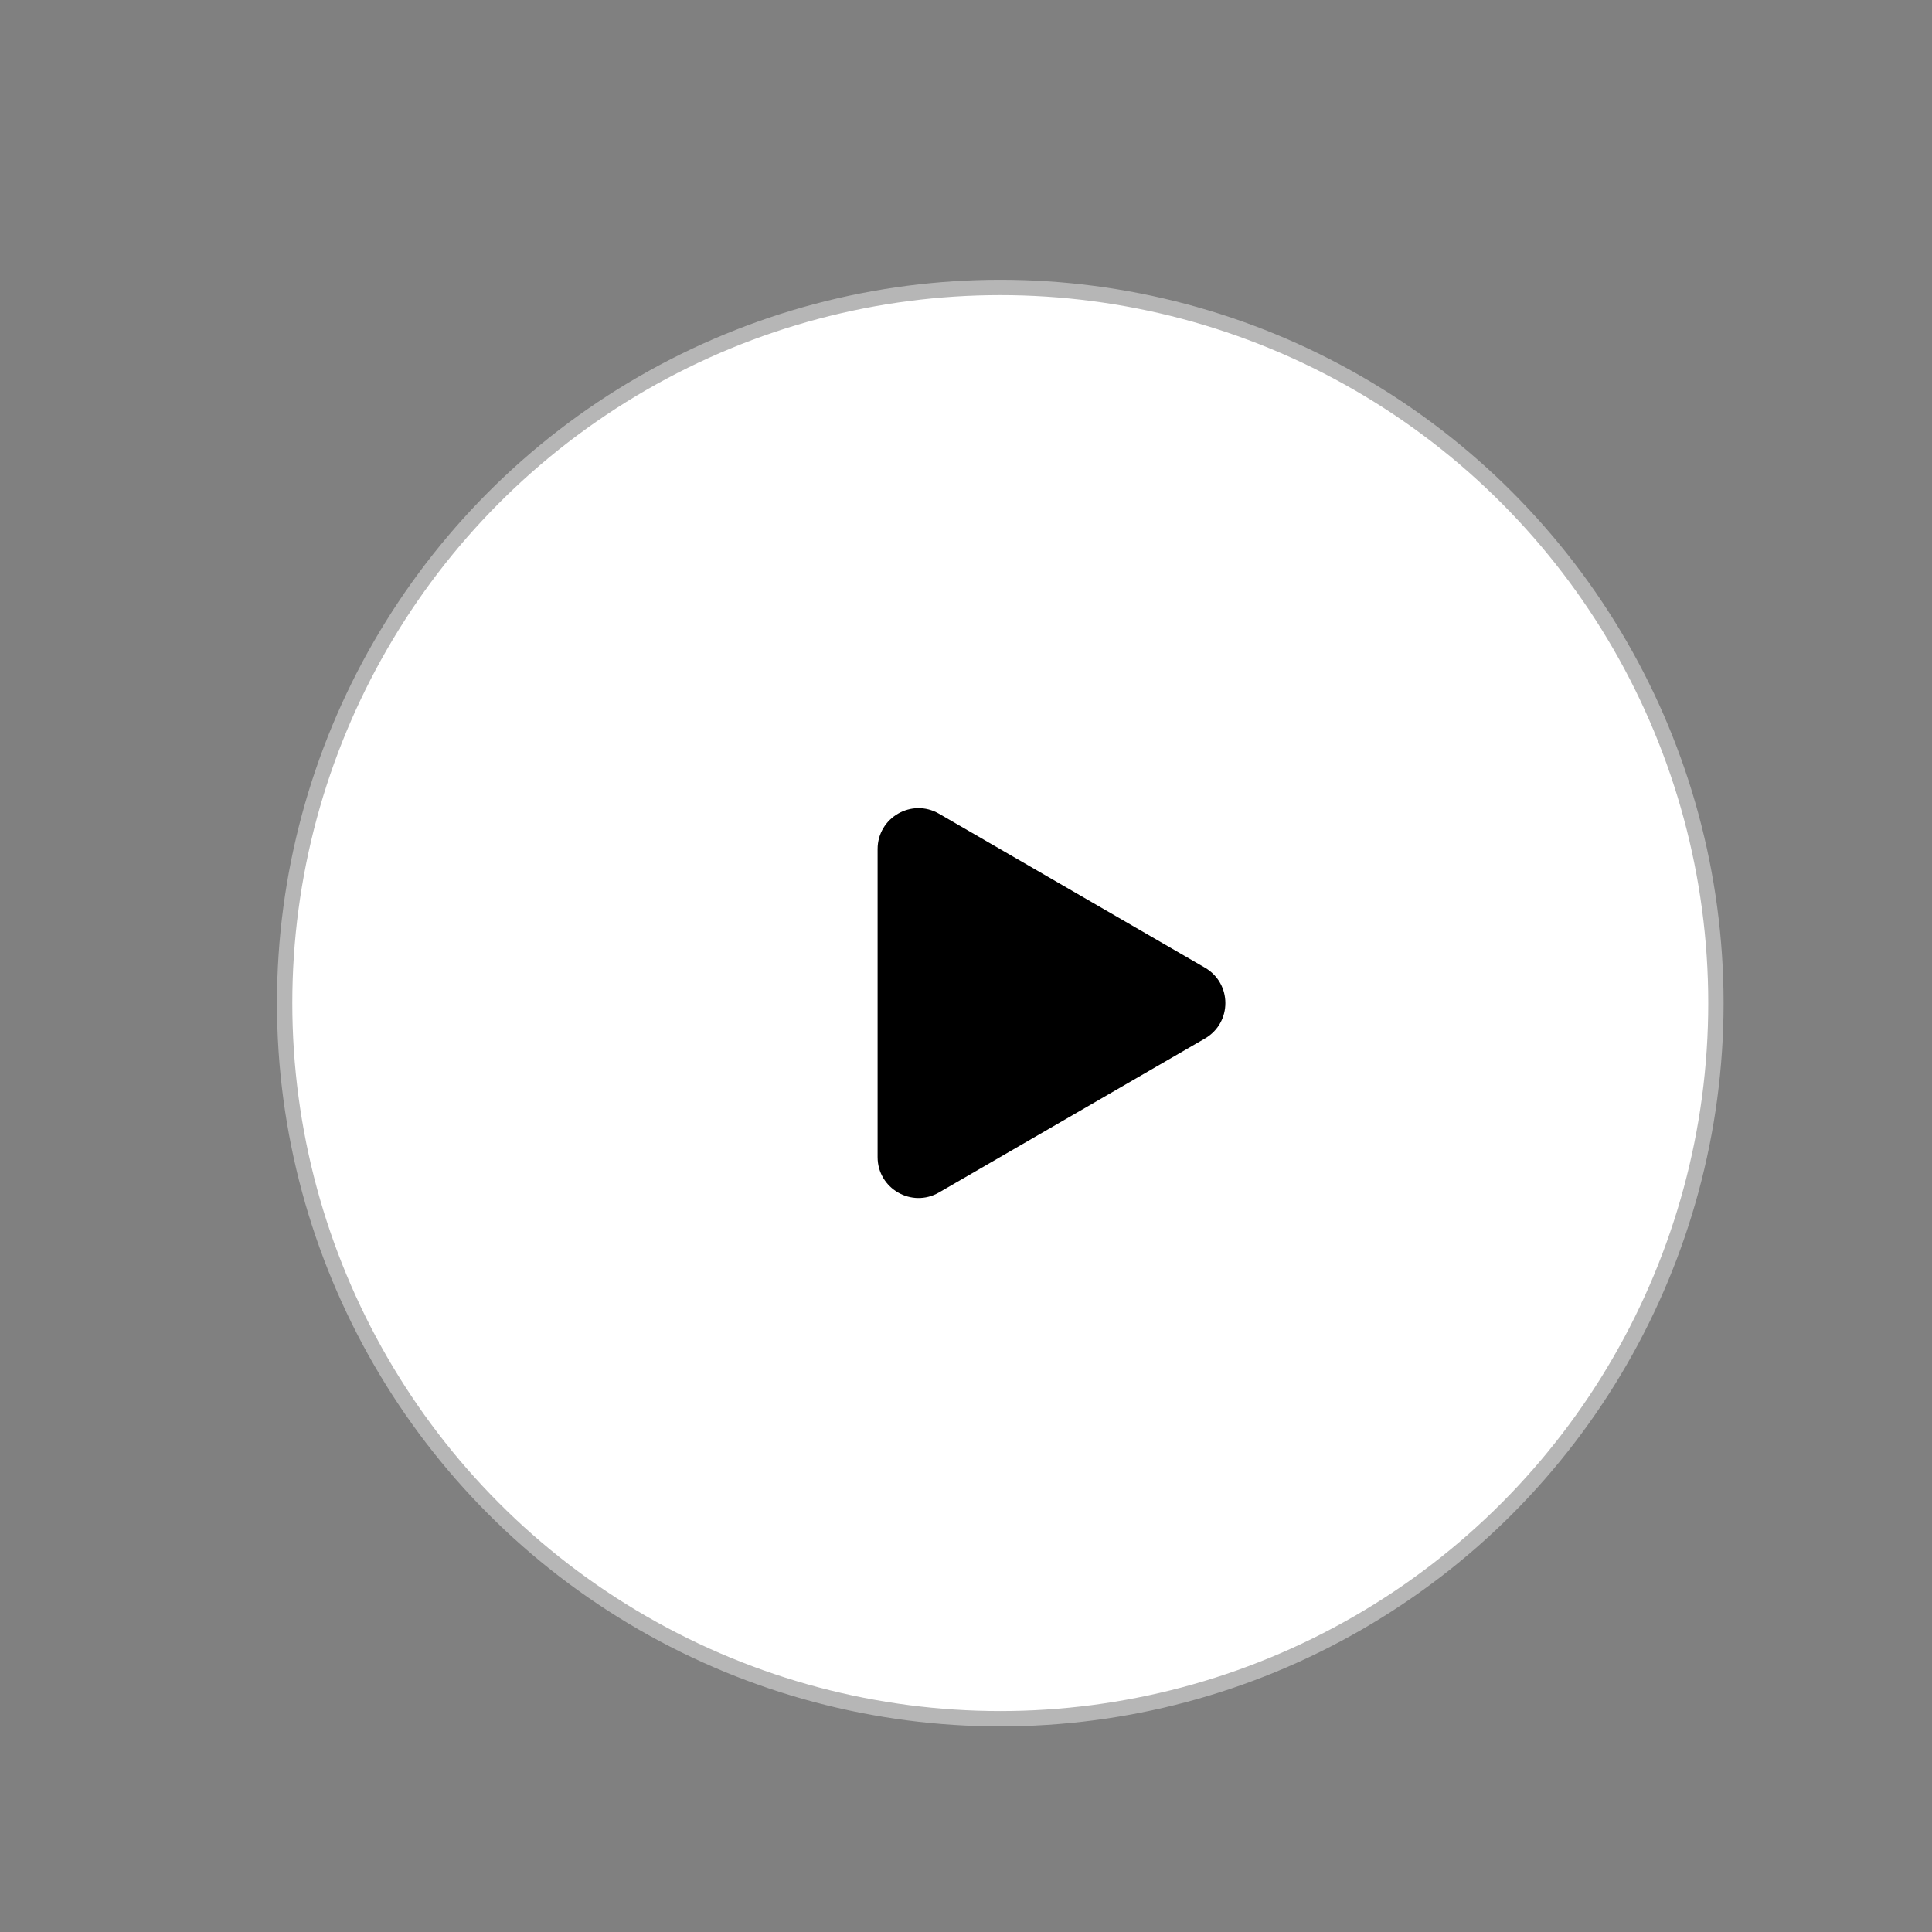
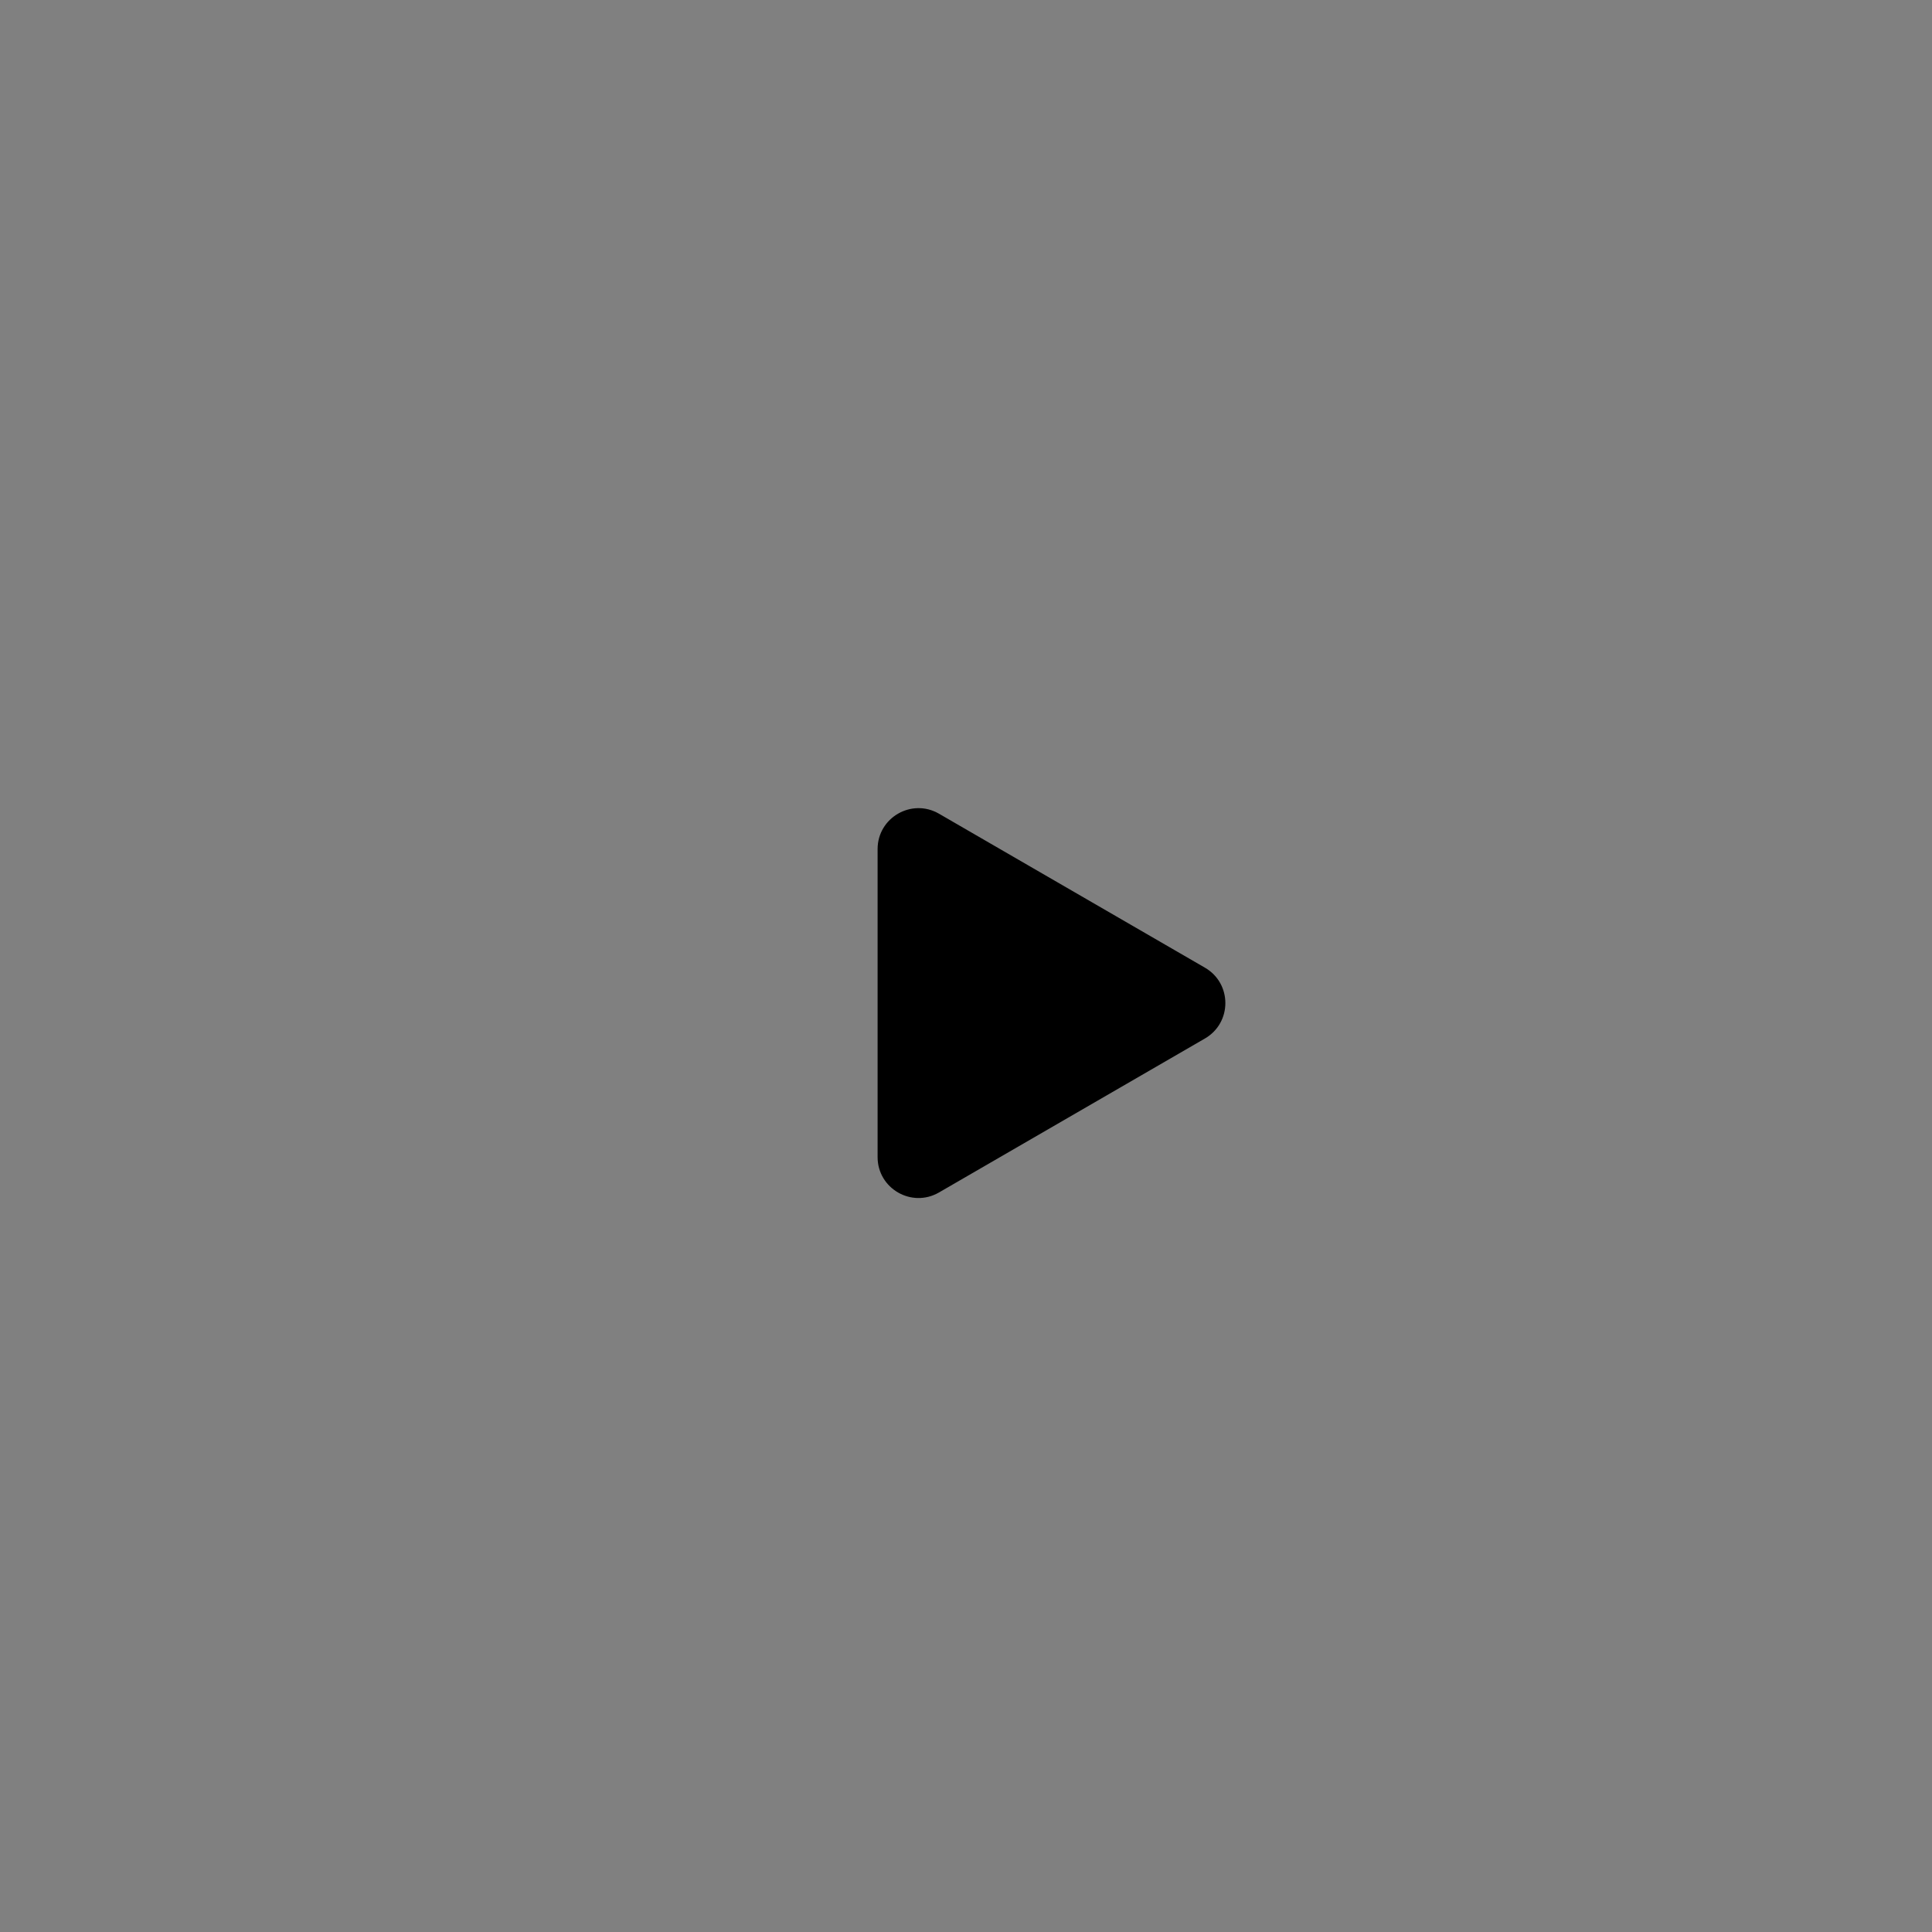
<svg xmlns="http://www.w3.org/2000/svg" viewBox="0 0 377.94 377.94" data-guides="{&quot;vertical&quot;:[],&quot;horizontal&quot;:[]}">
  <rect x="0" y="0" width="377.94" height="377.94" fill="#808080" stroke="none" />
-   <ellipse clip-rule="evenodd" fill="rgb(255, 255, 255)" text-rendering="geometricprecision" class="fil0" cx="195.675" cy="196.225" r="3704.16" id="tSvgf1108d9065" title="Ellipse 1" fill-opacity="1" stroke="#b6b6b6" stroke-opacity="1" rx="139.994" ry="139.994" style="transform: rotate(0deg); transform-origin: 195.675px 196.225px;" stroke-width="3" />
-   <path fill="rgb(0, 0, 0)" stroke="none" fill-opacity="1" stroke-width="1" stroke-opacity="1" clip-rule="evenodd" text-rendering="geometricprecision" class="fil1" id="tSvg49b36f364c" title="Path 1" d="M235.715 189.301C241.037 192.383 241.037 200.066 235.715 203.149C218.372 213.19 201.028 223.231 183.684 233.272C178.351 236.359 171.676 232.51 171.676 226.348C171.676 206.266 171.676 186.184 171.676 166.102C171.676 159.94 178.351 156.091 183.684 159.178C201.028 169.219 218.372 179.26 235.715 189.301Z" />
+   <path fill="rgb(0, 0, 0)" stroke="none" fill-opacity="1" stroke-width="1" stroke-opacity="1" clip-rule="evenodd" text-rendering="geometricprecision" class="fil1" id="tSvg49b36f364c" title="Path 1" d="M235.715 189.301C241.037 192.383 241.037 200.066 235.715 203.149C218.372 213.19 201.028 223.231 183.684 233.272C178.351 236.359 171.676 232.51 171.676 226.348C171.676 206.266 171.676 186.184 171.676 166.102C171.676 159.94 178.351 156.091 183.684 159.178Z" />
  <defs />
</svg>